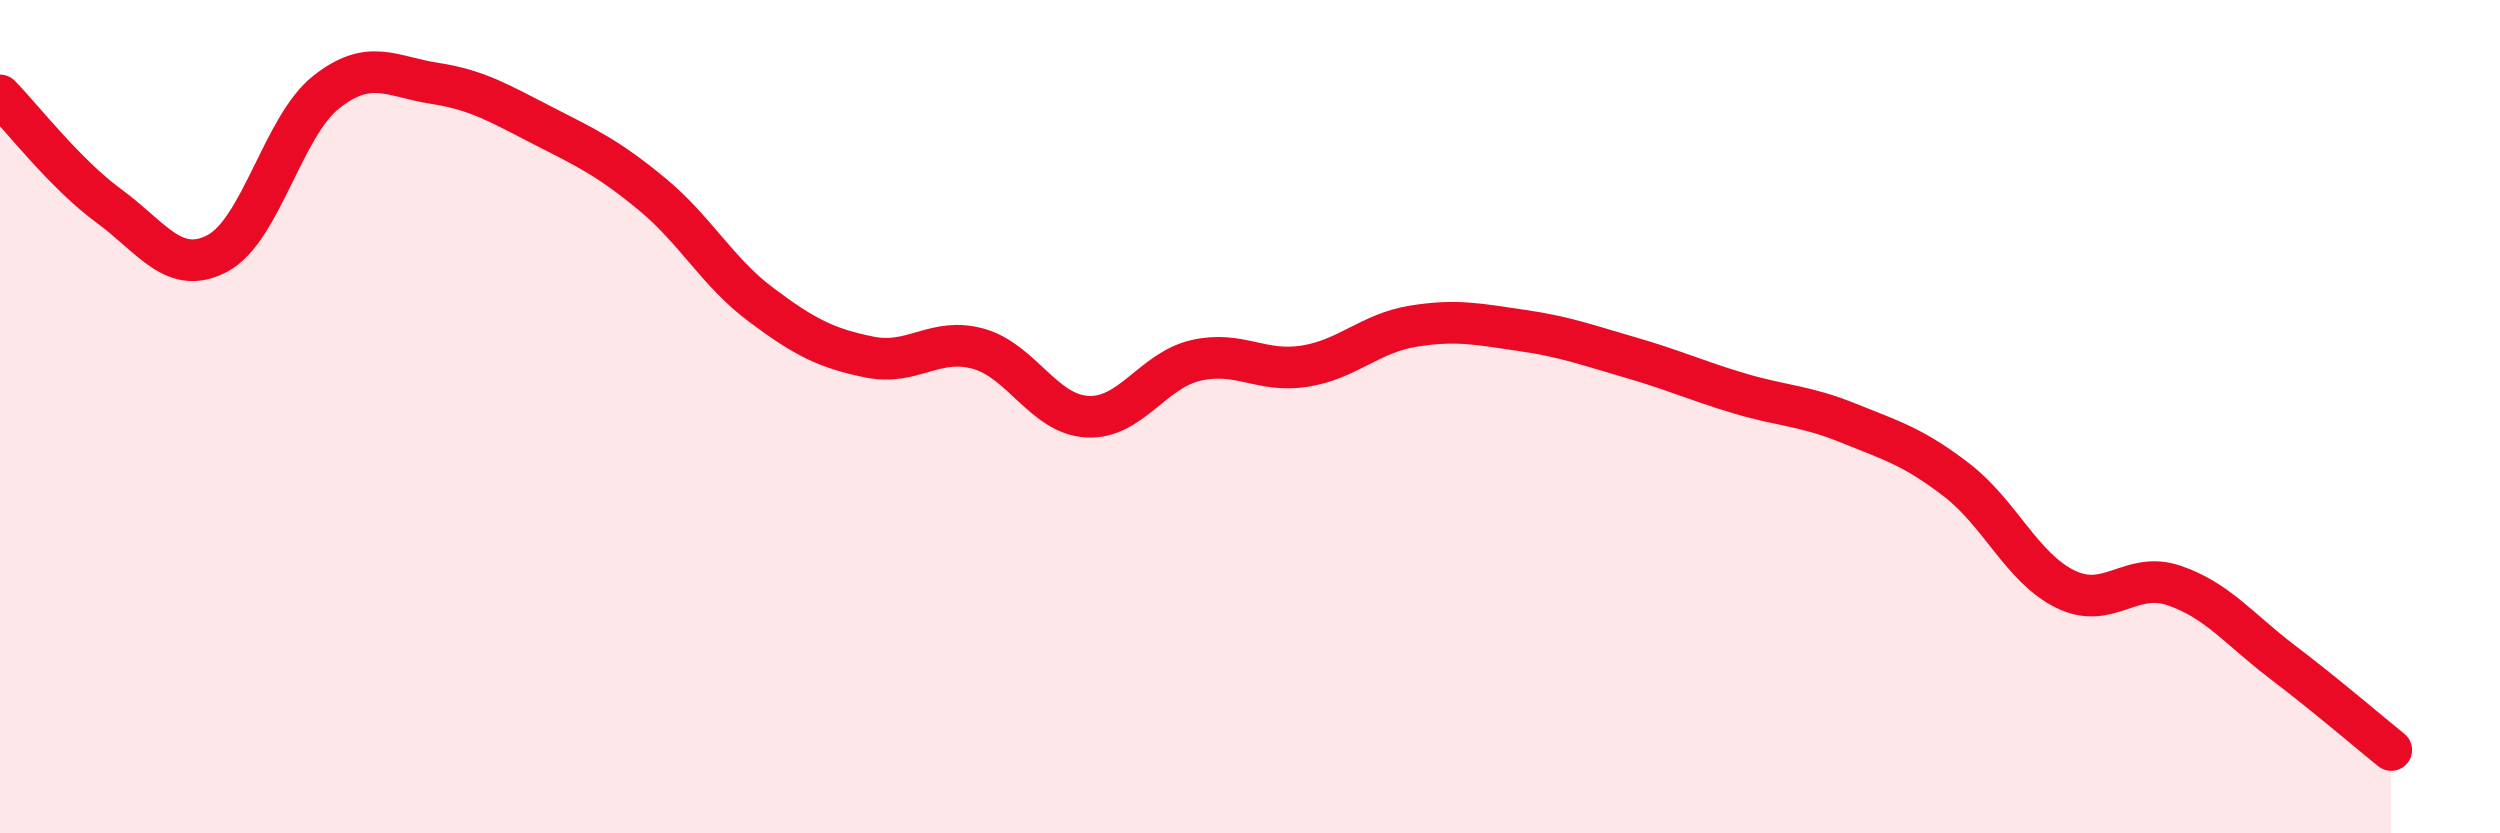
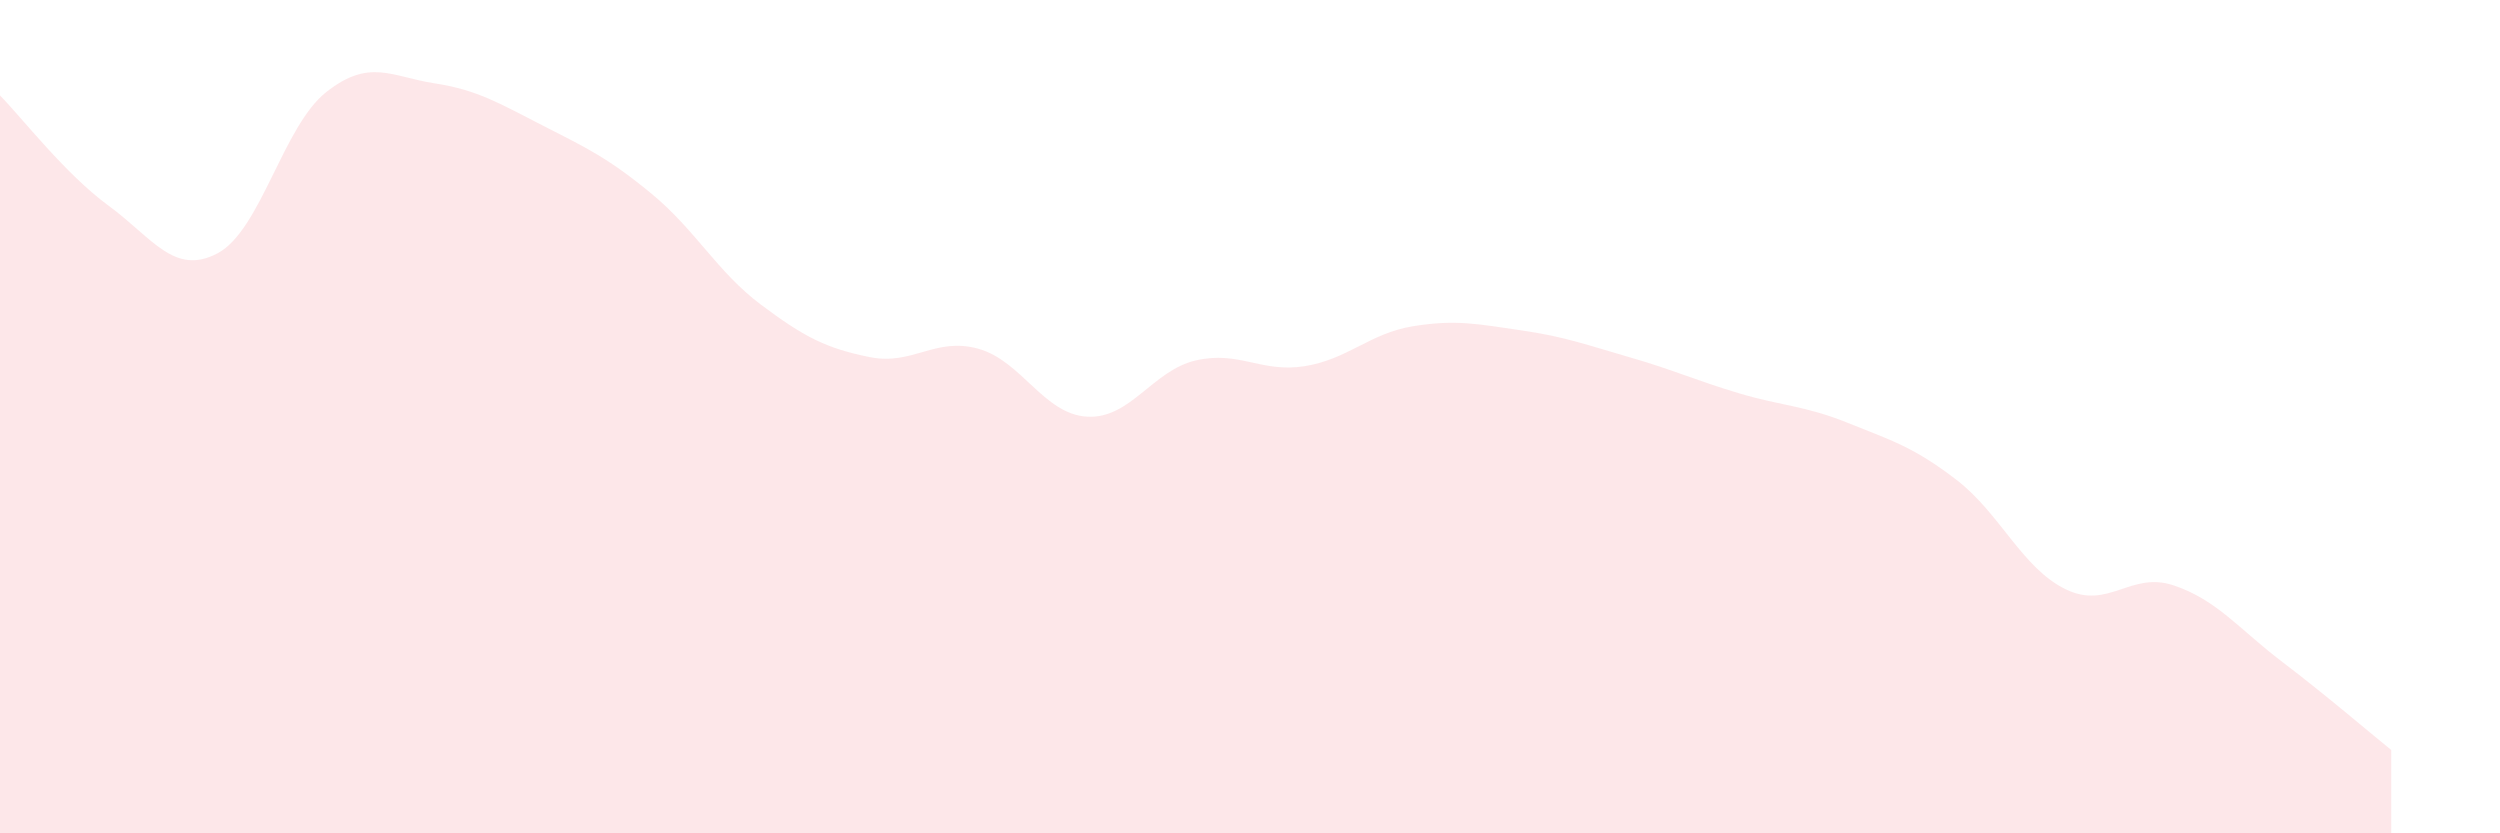
<svg xmlns="http://www.w3.org/2000/svg" width="60" height="20" viewBox="0 0 60 20">
  <path d="M 0,2.29 C 0.52,2.82 1.57,4.18 2.61,4.94 C 3.65,5.7 4.18,6.63 5.22,6.08 C 6.26,5.53 6.79,3.03 7.83,2.21 C 8.87,1.39 9.39,1.84 10.43,2 C 11.47,2.16 12,2.49 13.04,3.02 C 14.08,3.55 14.61,3.8 15.65,4.66 C 16.69,5.52 17.22,6.53 18.26,7.31 C 19.3,8.09 19.83,8.36 20.87,8.57 C 21.91,8.78 22.44,8.08 23.48,8.37 C 24.52,8.66 25.05,9.94 26.09,10 C 27.13,10.06 27.66,8.89 28.7,8.65 C 29.74,8.41 30.26,8.95 31.3,8.79 C 32.34,8.63 32.87,8 33.91,7.83 C 34.95,7.66 35.48,7.78 36.52,7.93 C 37.56,8.08 38.09,8.28 39.13,8.58 C 40.17,8.88 40.7,9.13 41.74,9.44 C 42.78,9.75 43.31,9.73 44.35,10.15 C 45.39,10.57 45.92,10.72 46.96,11.52 C 48,12.32 48.53,13.63 49.57,14.14 C 50.61,14.65 51.13,13.7 52.17,14.05 C 53.21,14.4 53.74,15.1 54.78,15.89 C 55.82,16.68 56.87,17.58 57.39,18L57.39 20L0 20Z" fill="#EB0A25" opacity="0.1" stroke-linecap="round" stroke-linejoin="round" />
-   <path d="M 0,2.29 C 0.52,2.82 1.57,4.18 2.61,4.94 C 3.65,5.7 4.18,6.63 5.22,6.08 C 6.26,5.53 6.79,3.03 7.83,2.21 C 8.87,1.39 9.39,1.84 10.43,2 C 11.47,2.16 12,2.49 13.04,3.02 C 14.08,3.55 14.61,3.8 15.65,4.66 C 16.69,5.52 17.22,6.53 18.26,7.31 C 19.3,8.09 19.83,8.36 20.87,8.57 C 21.91,8.78 22.44,8.08 23.48,8.37 C 24.52,8.66 25.05,9.94 26.09,10 C 27.13,10.06 27.66,8.89 28.7,8.65 C 29.74,8.41 30.26,8.95 31.3,8.79 C 32.34,8.63 32.87,8 33.91,7.83 C 34.95,7.66 35.48,7.78 36.52,7.93 C 37.56,8.08 38.09,8.28 39.13,8.58 C 40.17,8.88 40.7,9.13 41.74,9.44 C 42.78,9.75 43.31,9.73 44.35,10.15 C 45.39,10.57 45.92,10.72 46.96,11.52 C 48,12.32 48.53,13.63 49.57,14.14 C 50.61,14.65 51.13,13.7 52.17,14.05 C 53.21,14.4 53.74,15.1 54.78,15.89 C 55.82,16.68 56.87,17.58 57.39,18" stroke="#EB0A25" stroke-width="1" fill="none" stroke-linecap="round" stroke-linejoin="round" />
</svg>